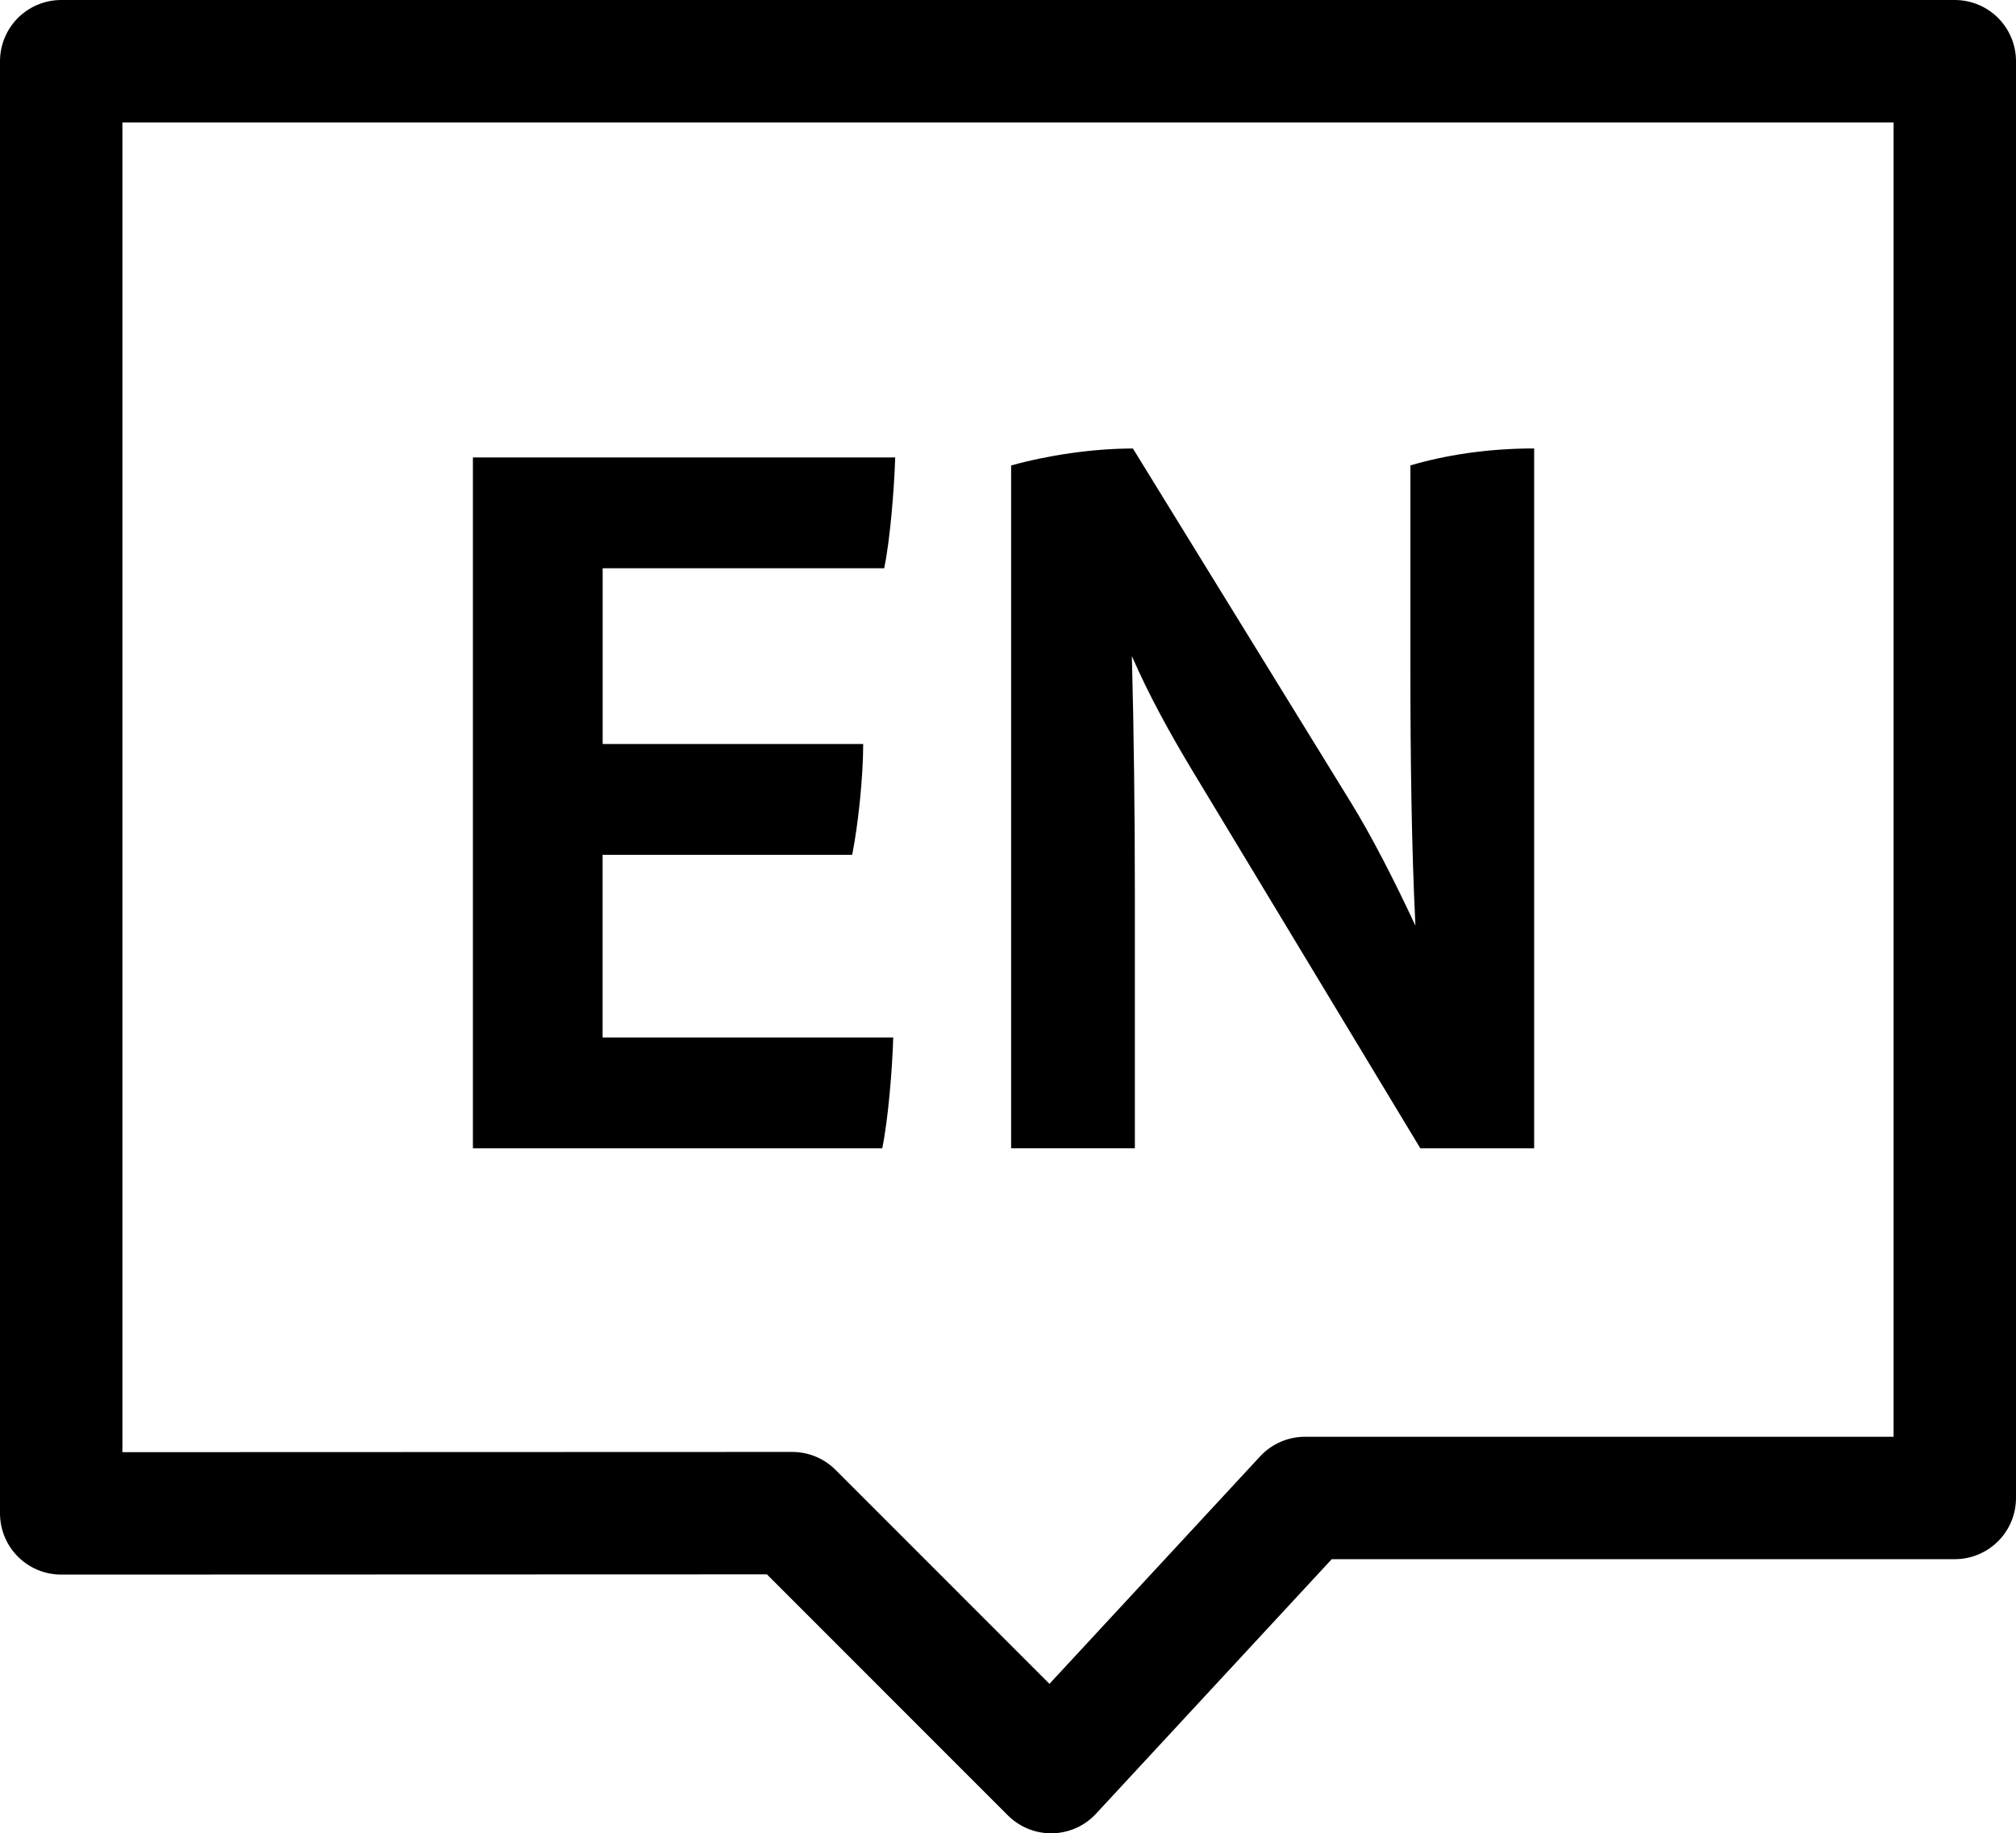
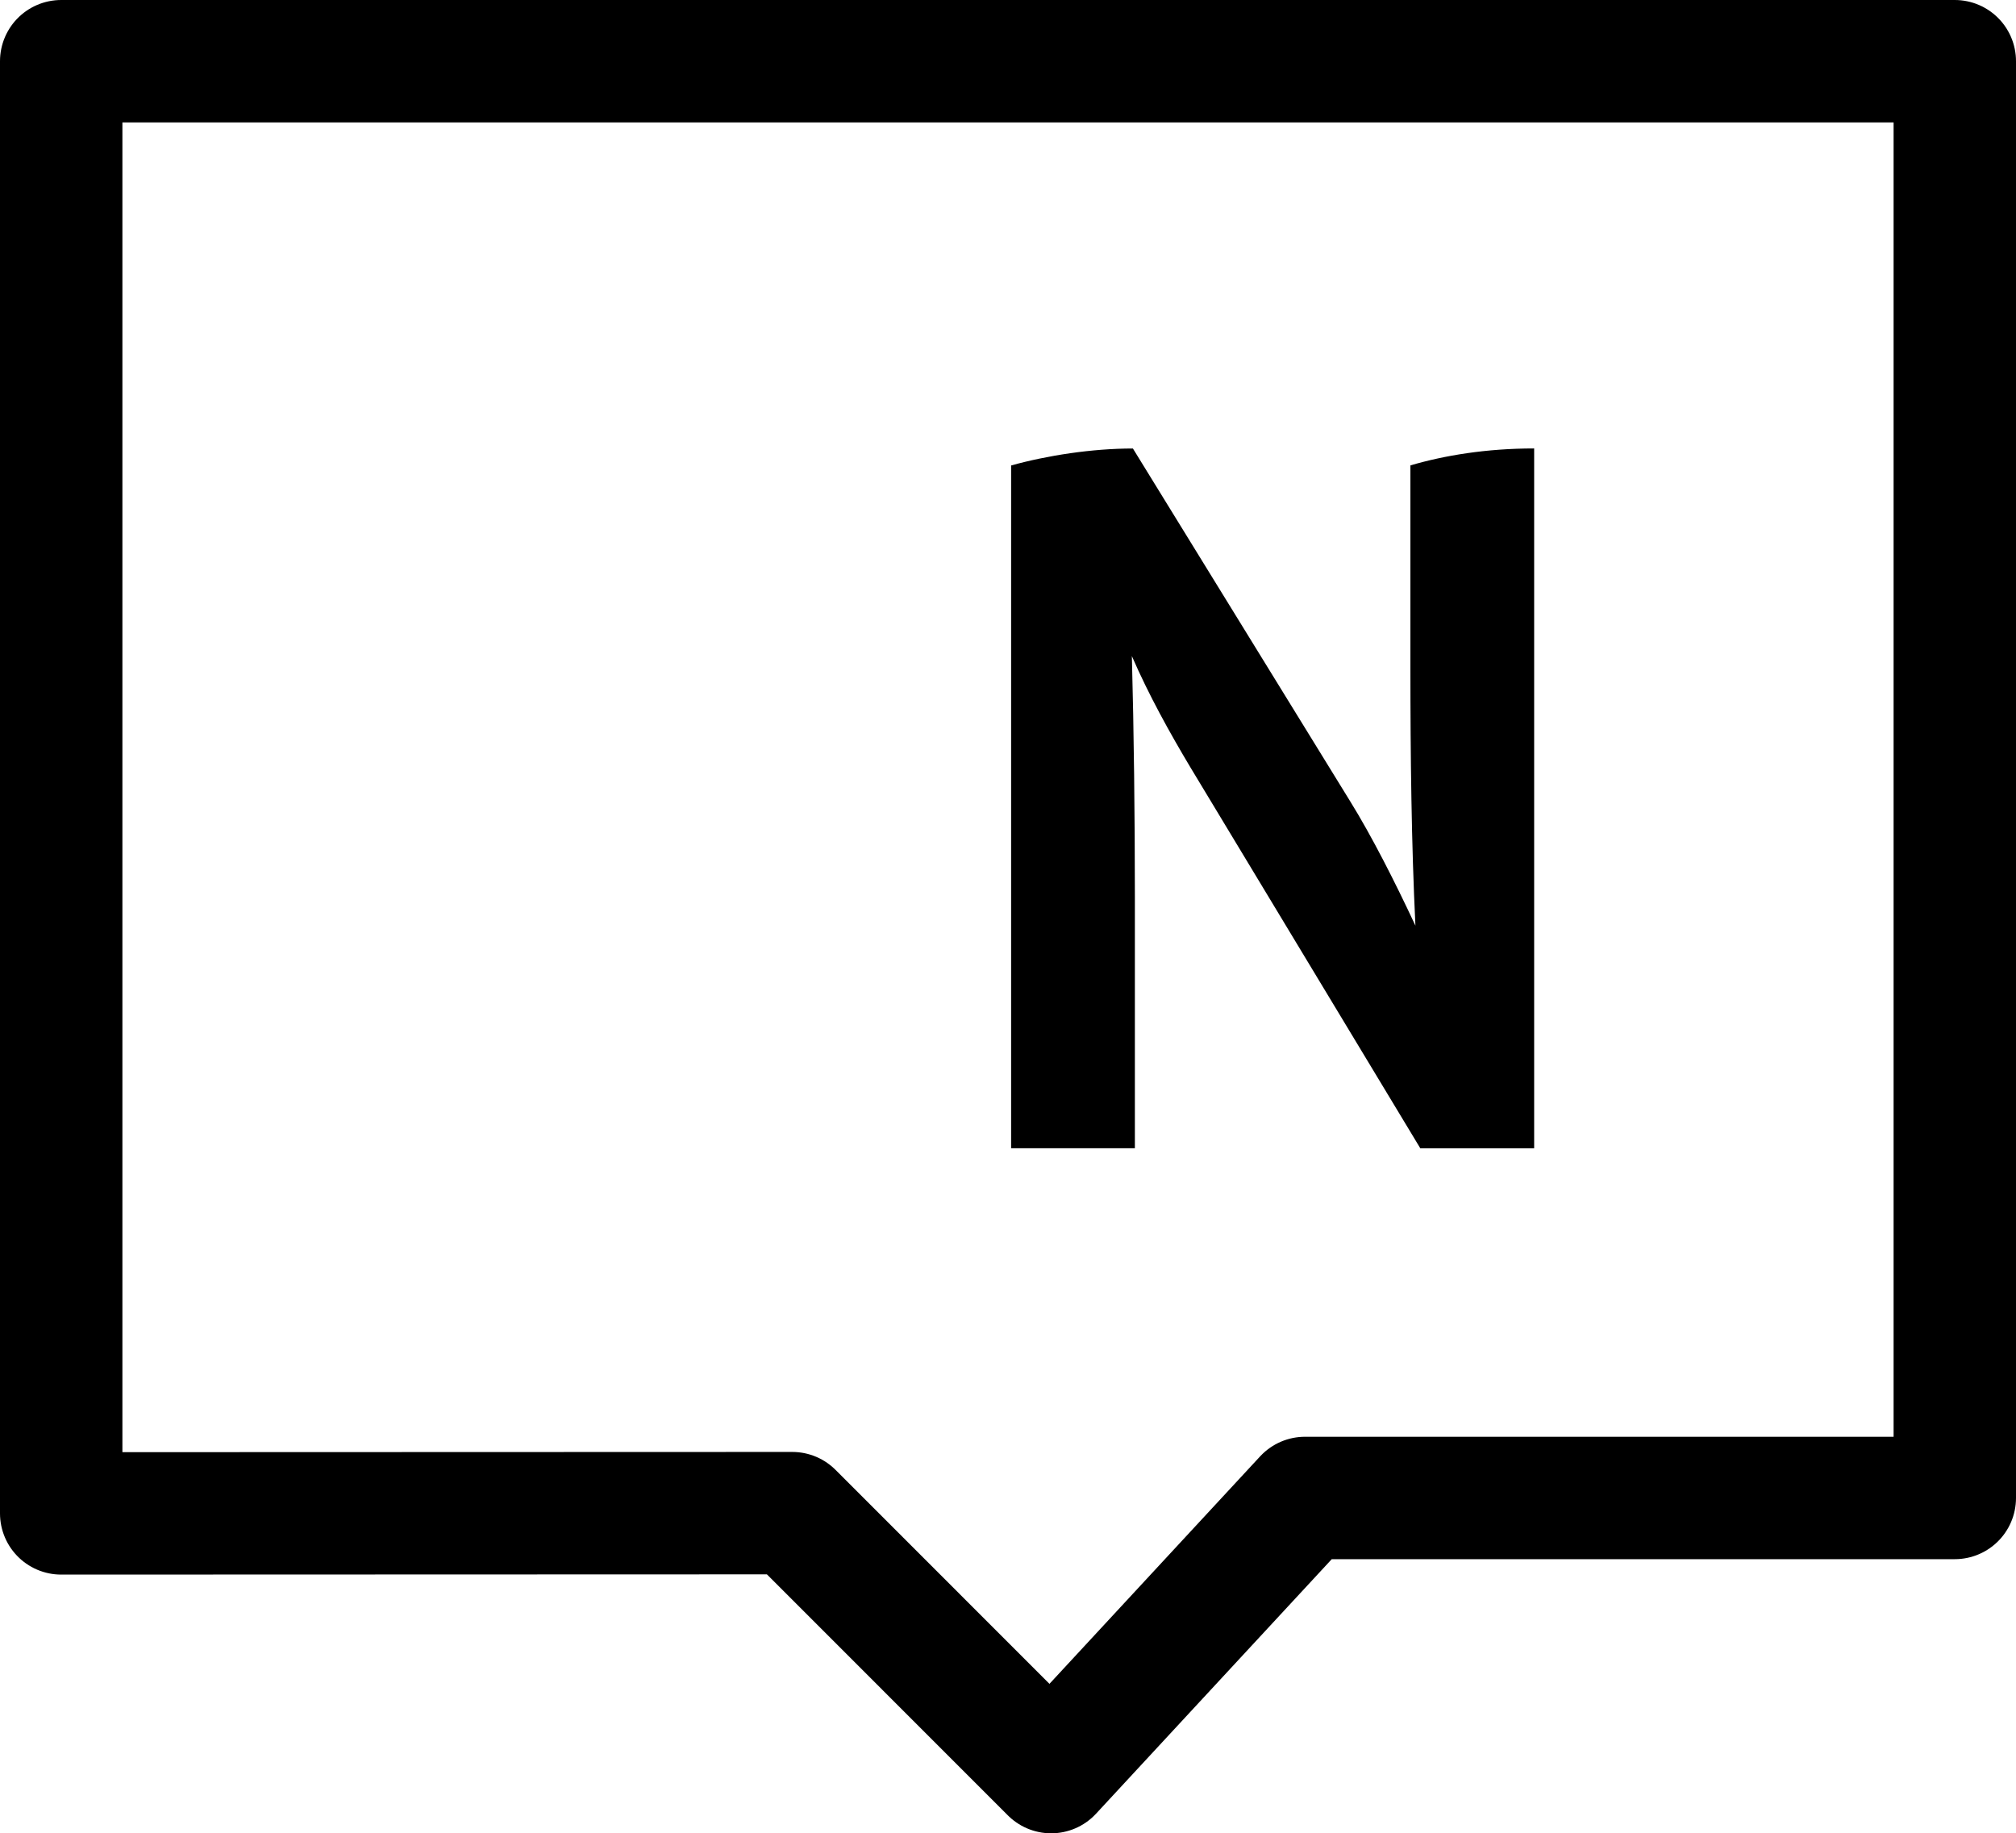
<svg xmlns="http://www.w3.org/2000/svg" id="Capa_1" viewBox="0 0 32.94 29.954">
  <polygon points="1 24.727 1 1 31.94 1 31.94 24.475 21.323 24.475 17.175 28.954 12.945 24.723 1 24.727" style="fill:none; stroke:#000; stroke-linecap:round; stroke-linejoin:round; stroke-width:2px;" />
-   <path d="m9.848,16.951h4.747c-.016.522-.082,1.337-.18,1.811h-6.688V7.474h6.9c-.017.522-.082,1.337-.18,1.811h-4.6v2.871h4.257c0,.539-.082,1.321-.18,1.811h-4.078v2.985Z" />
  <path d="m25.067,7.327v11.435h-1.86l-3.751-6.215c-.342-.571-.685-1.19-.962-1.827.033,1.223.049,2.643.049,3.931v4.11h-2.022V7.605c.587-.163,1.321-.277,1.99-.277l3.556,5.774c.343.555.718,1.289,1.06,2.022-.065-1.321-.082-2.789-.082-4.208v-3.312c.555-.163,1.24-.277,2.023-.277Z" />
</svg>